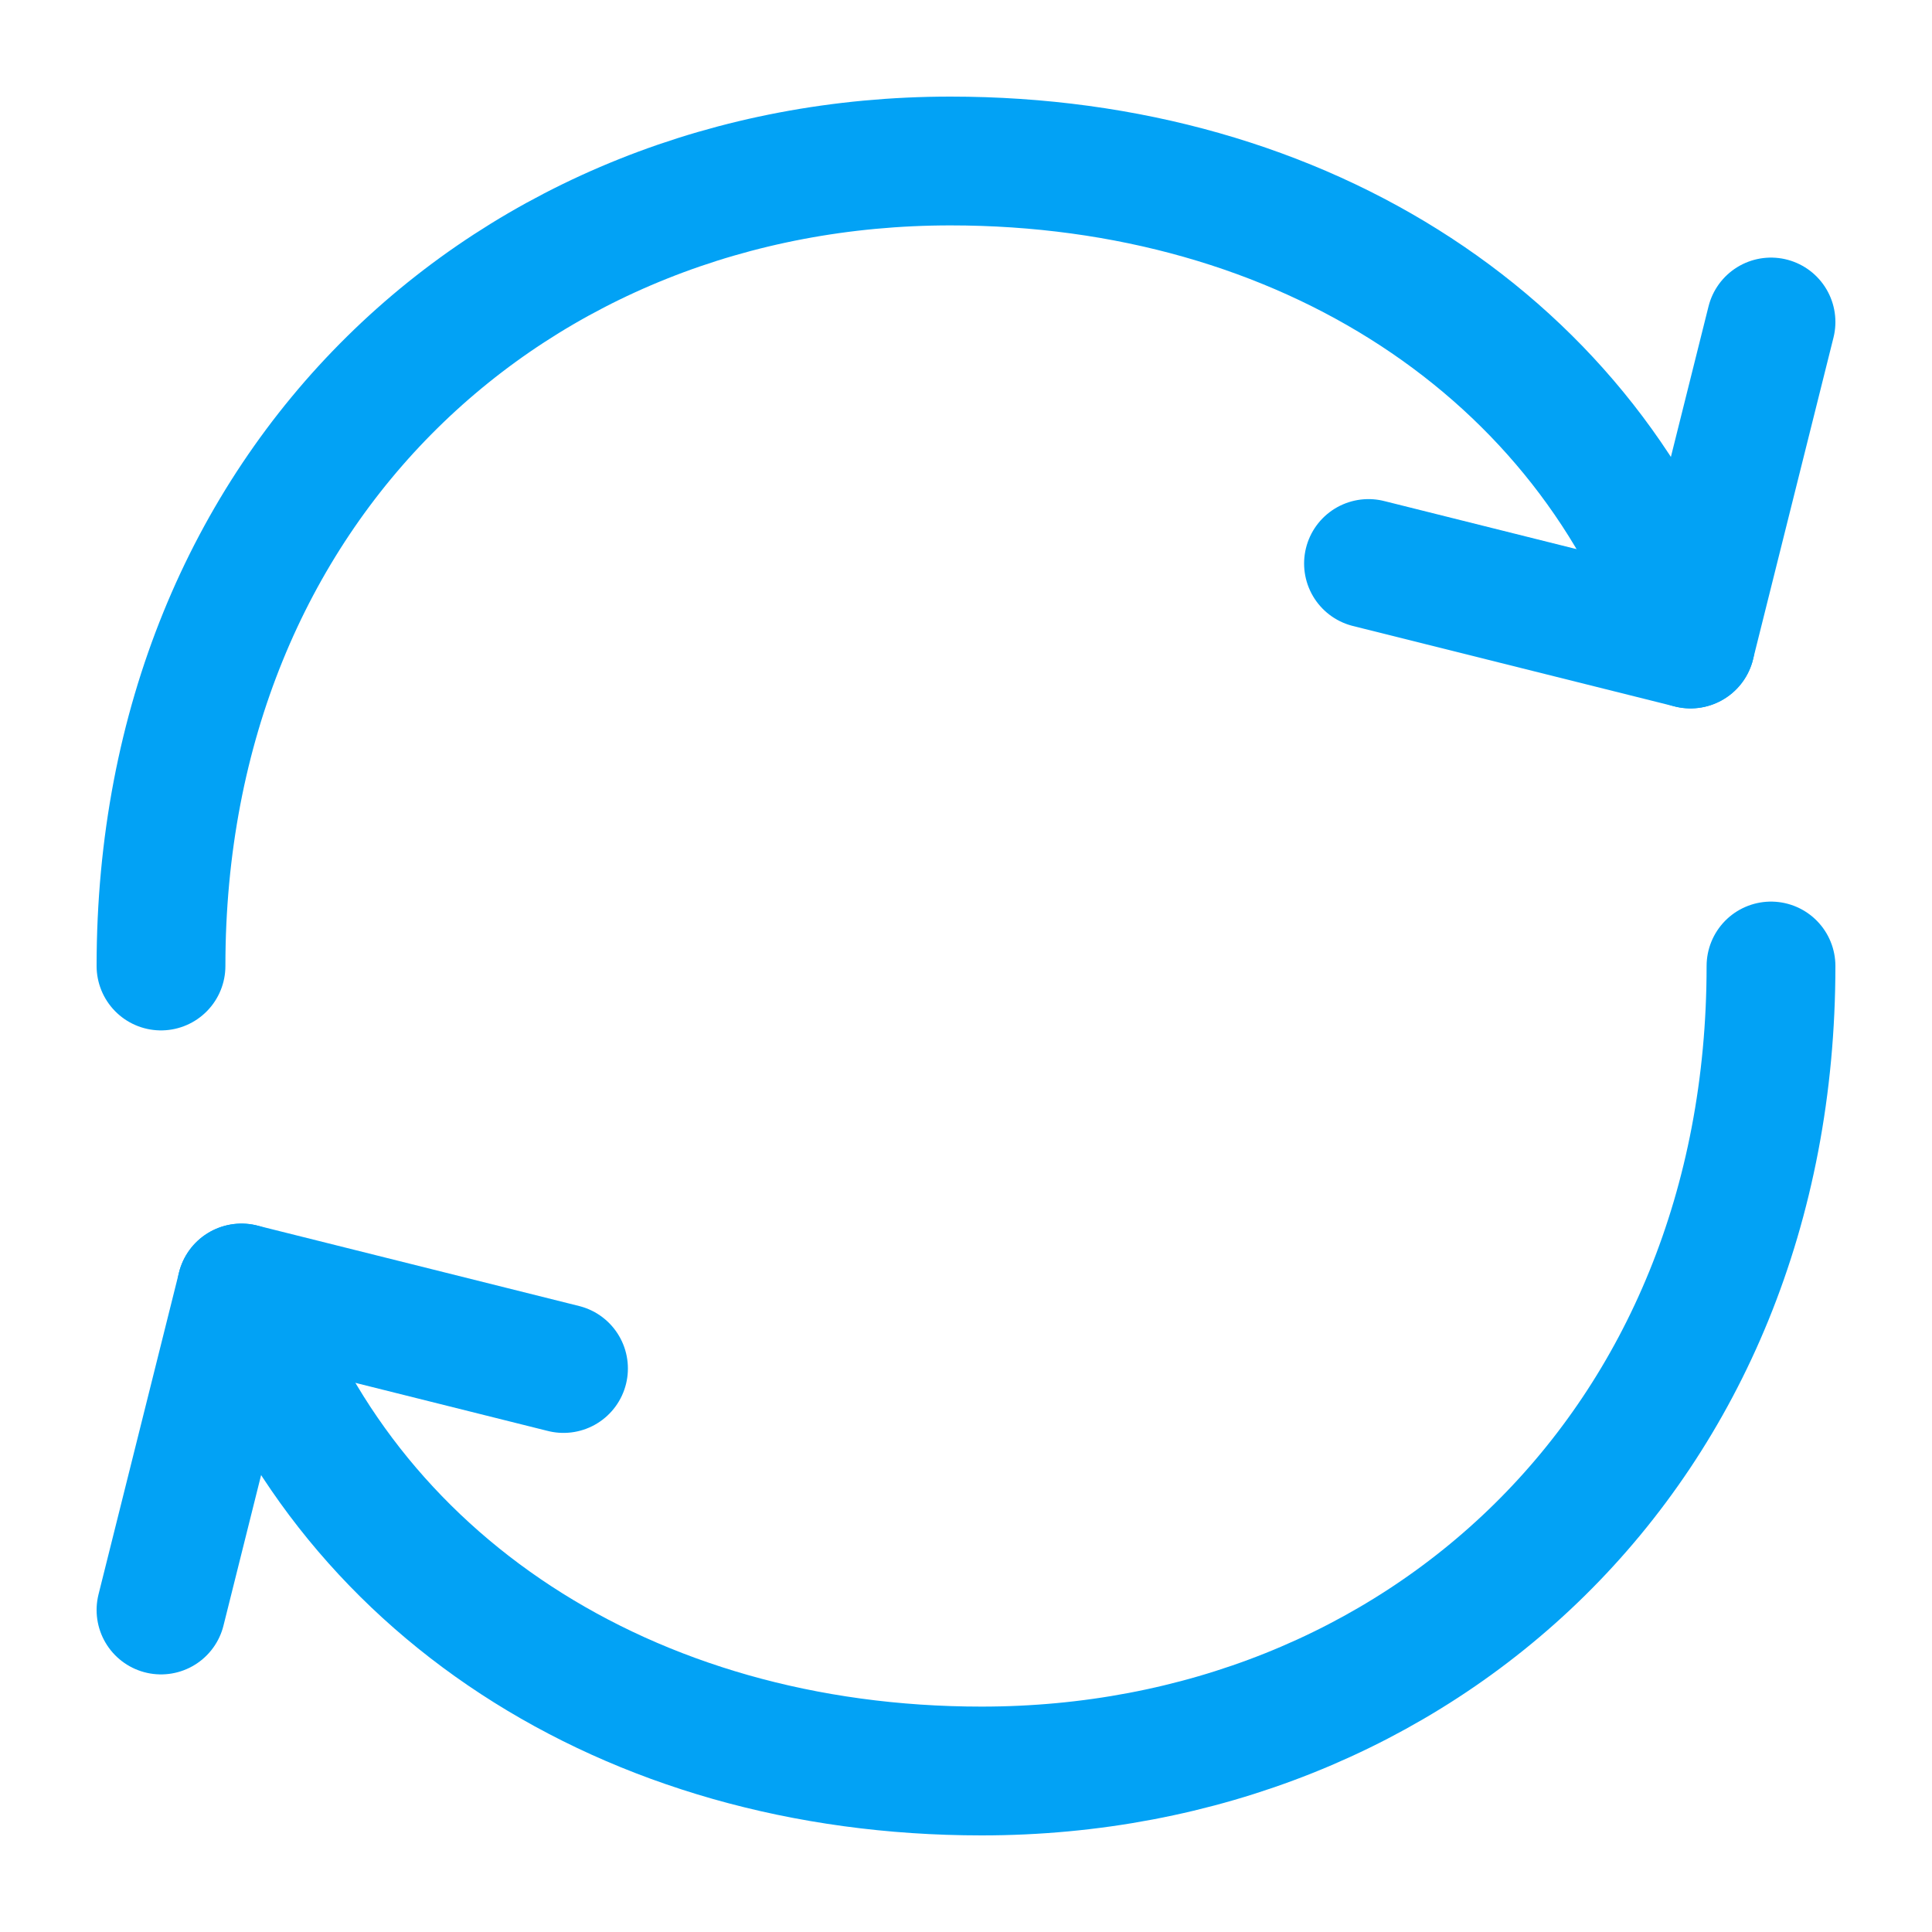
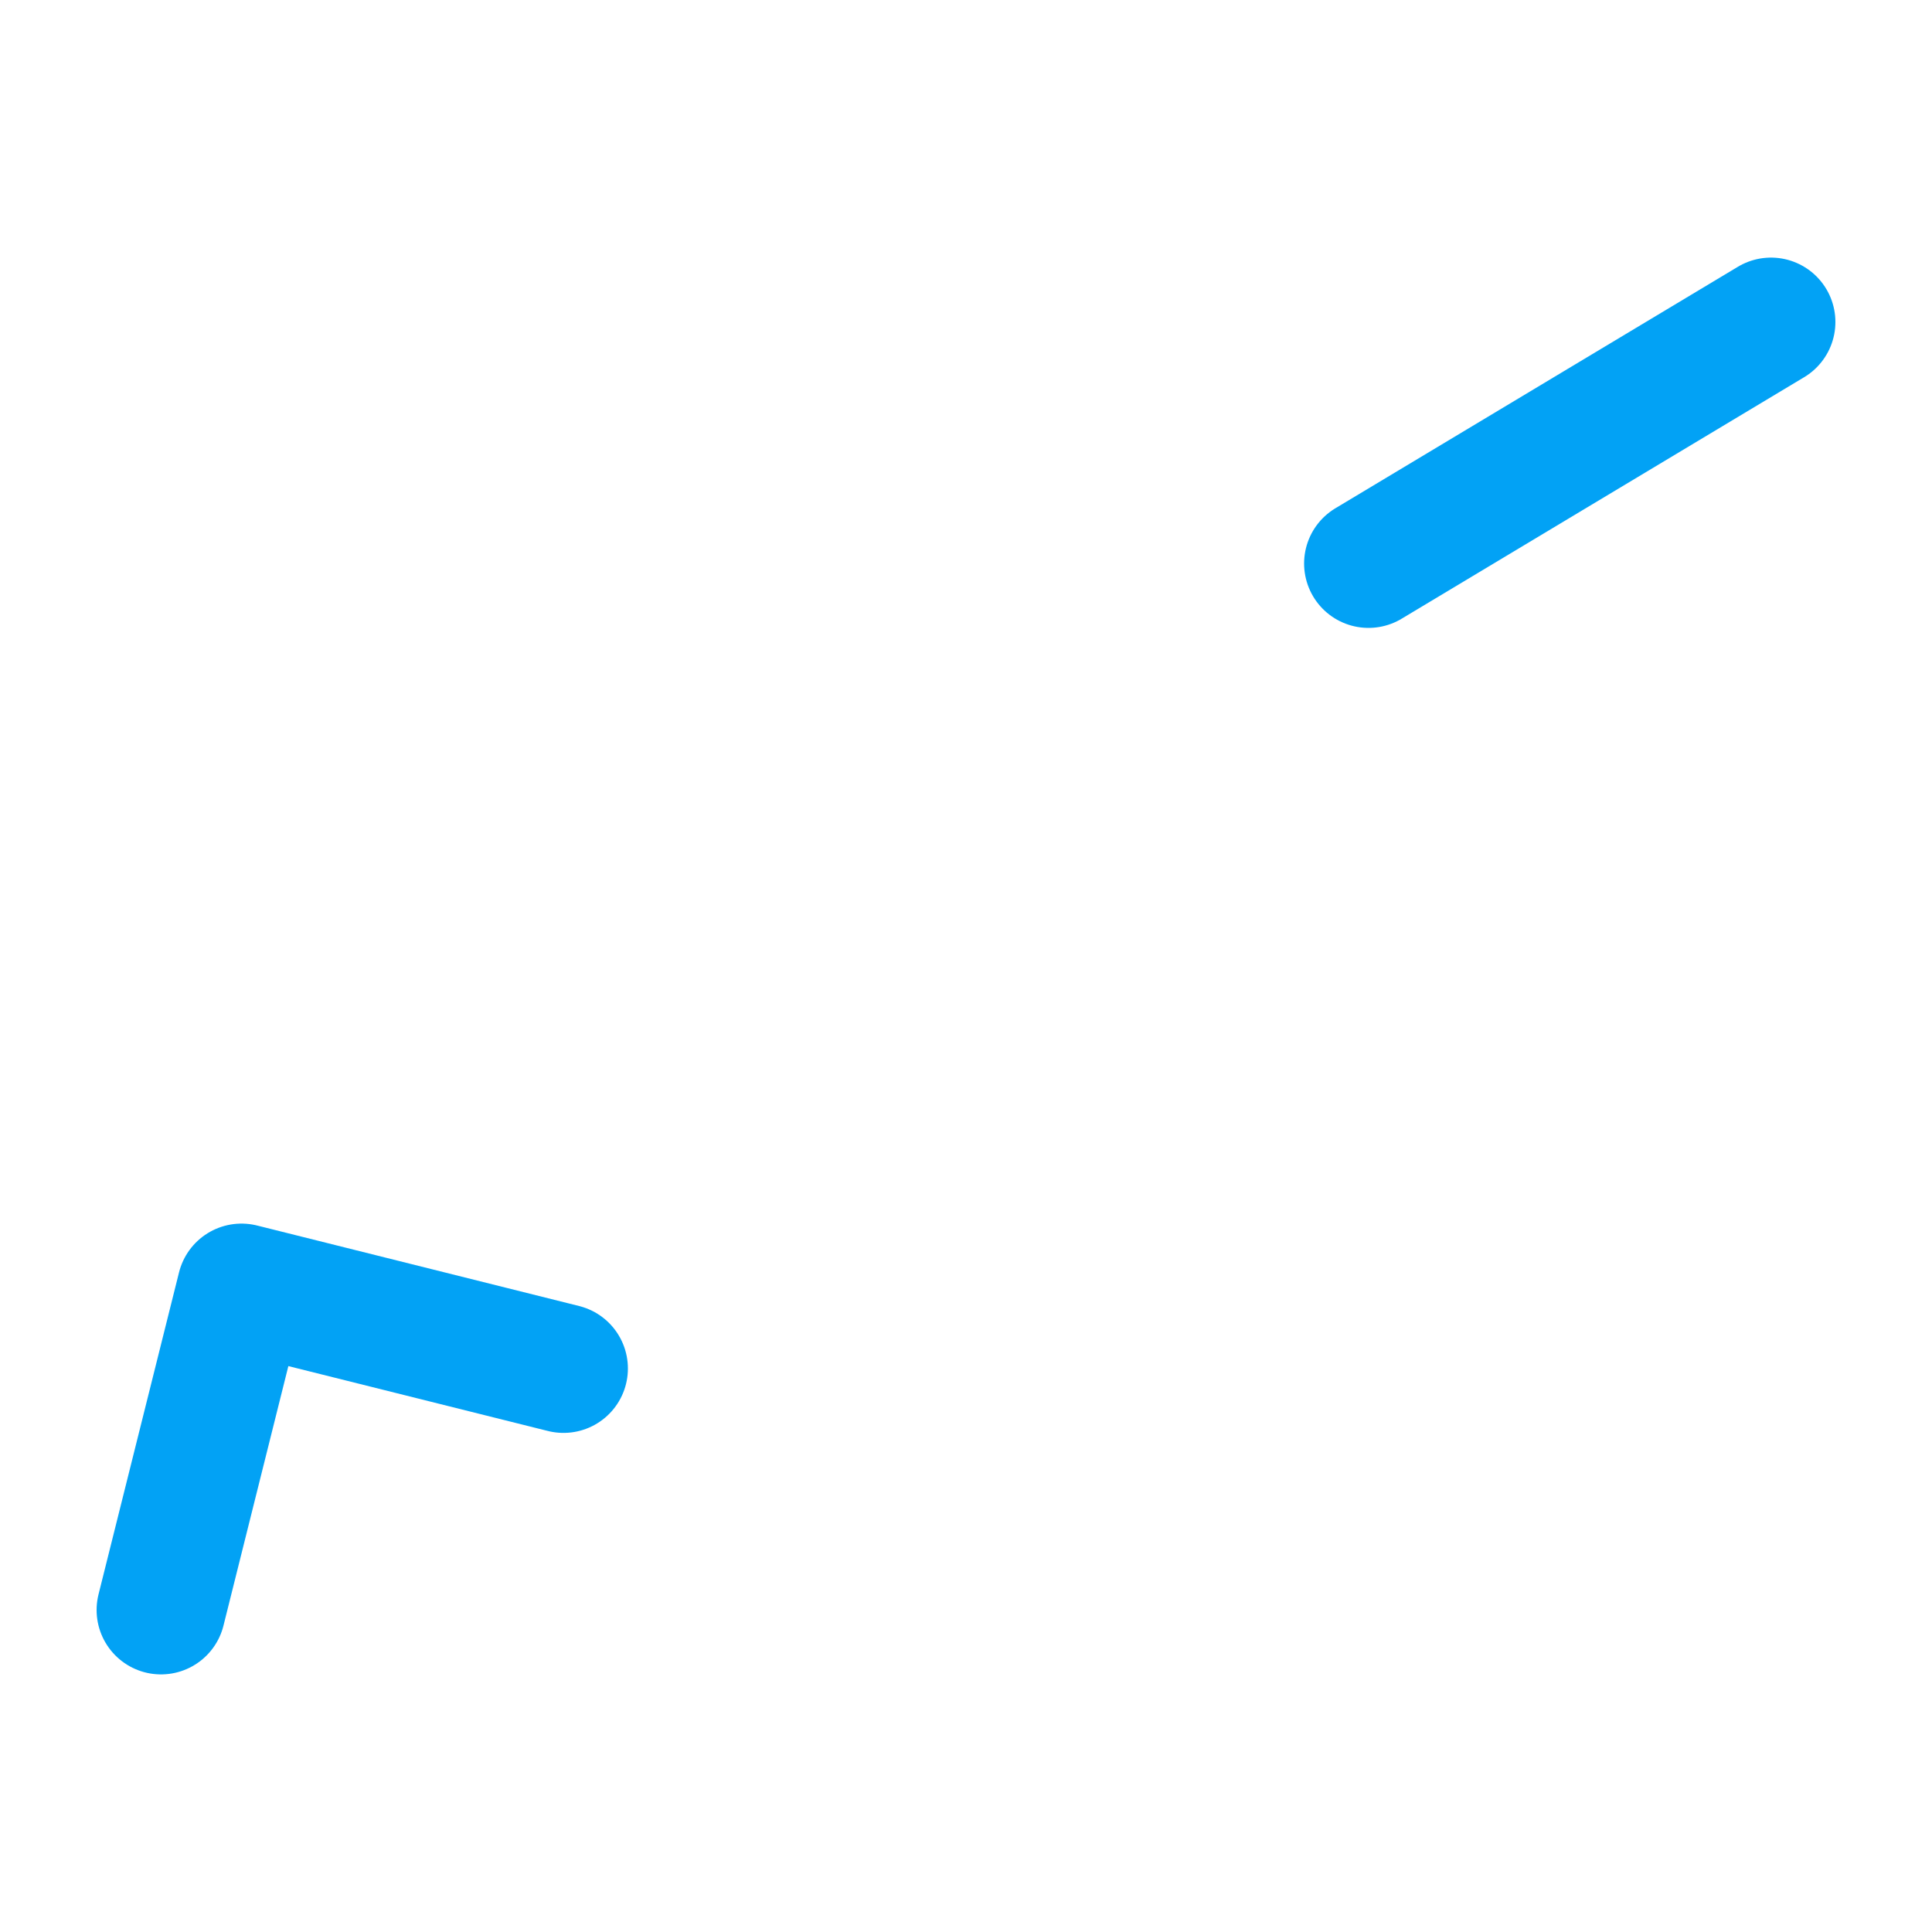
<svg xmlns="http://www.w3.org/2000/svg" id="SvgjsSvg1001" width="288" height="288" version="1.1">
  <defs id="SvgjsDefs1002" />
  <g id="SvgjsG1008">
    <svg fill="none" viewBox="0 0 30 30" width="288" height="288">
-       <path stroke="#02a2f5" stroke-linecap="round" stroke-linejoin="round" stroke-width="2" d="M27.5 15C27.5 22.5 22.012 27.5 15.242 27.5C9.74 27.5 5.3 24.581 3.75 20M2.5 15C2.5 7.5 7.987 2.5 14.758 2.5C20.261 2.5 24.7 5.419 26.25 10" class="colorStroke22C0C0 svgStroke" />
-       <path stroke="#02a2f5" stroke-linecap="round" stroke-linejoin="round" stroke-width="2" d="M8.75 21.25L3.75 20L2.5 25M21.25 8.75L26.25 10L27.5 5" class="colorStroke22C0C0 svgStroke" />
+       <path stroke="#02a2f5" stroke-linecap="round" stroke-linejoin="round" stroke-width="2" d="M8.75 21.25L3.75 20L2.5 25M21.25 8.75L27.5 5" class="colorStroke22C0C0 svgStroke" />
    </svg>
  </g>
</svg>